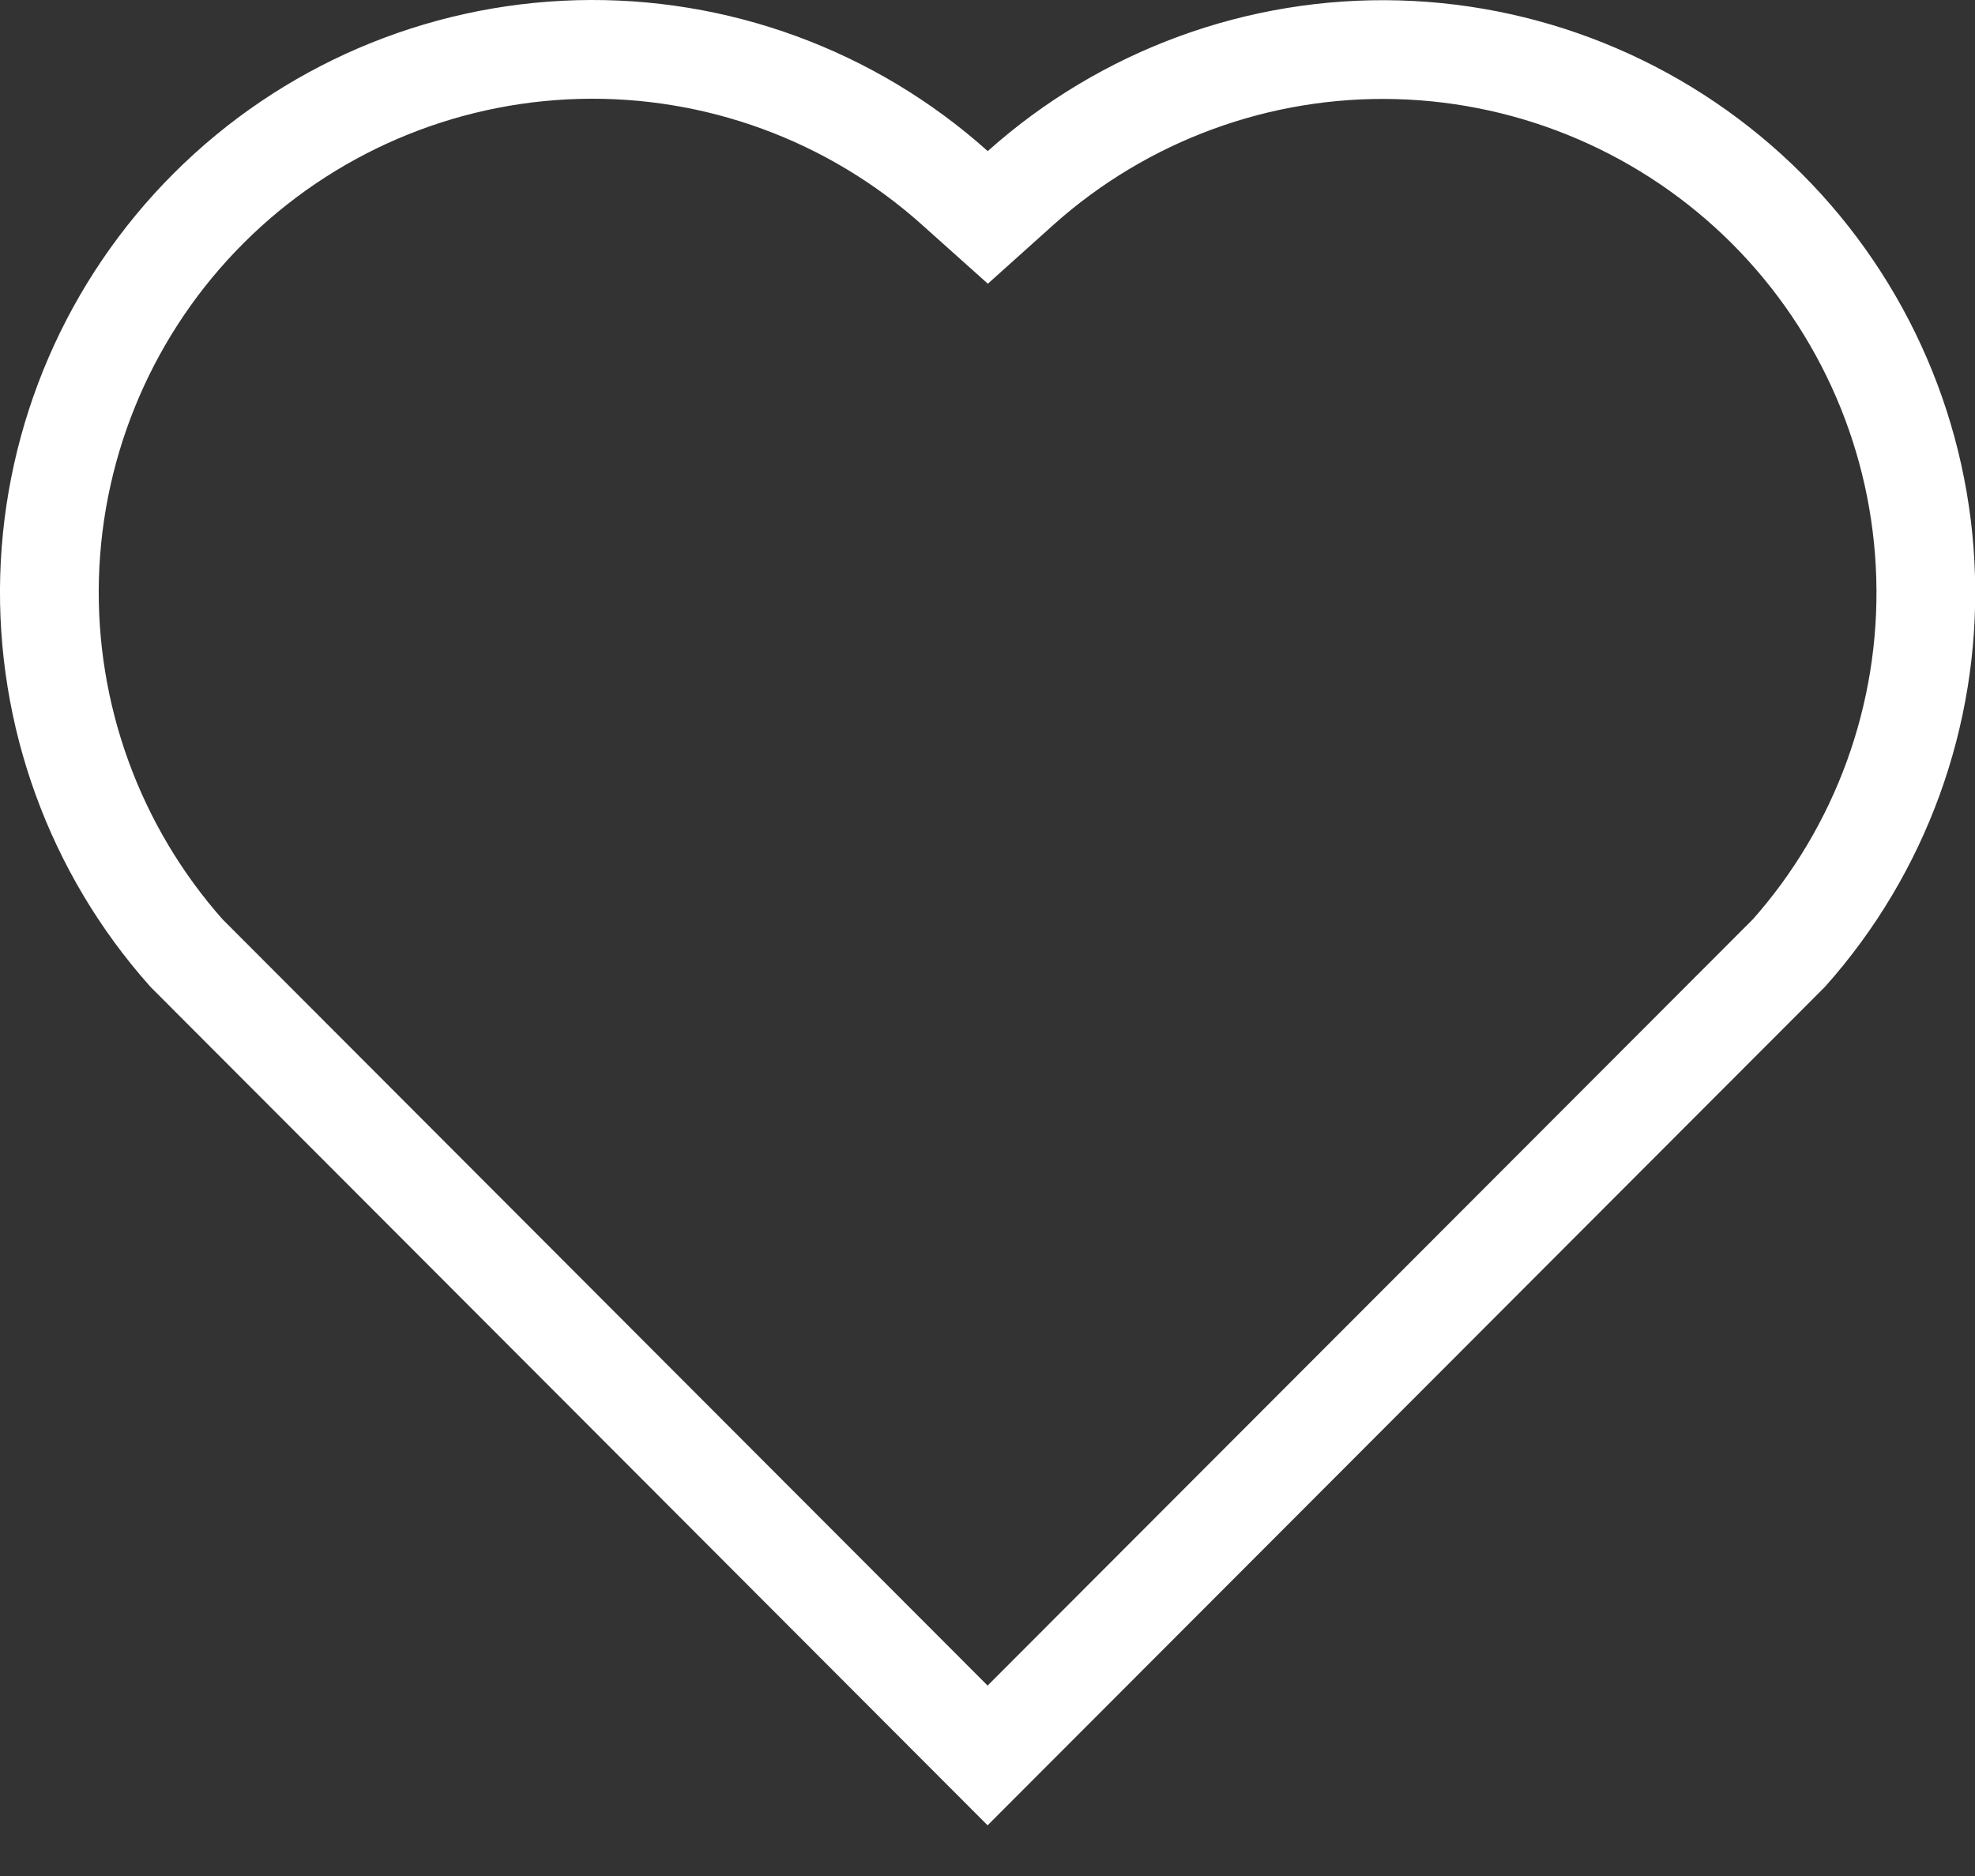
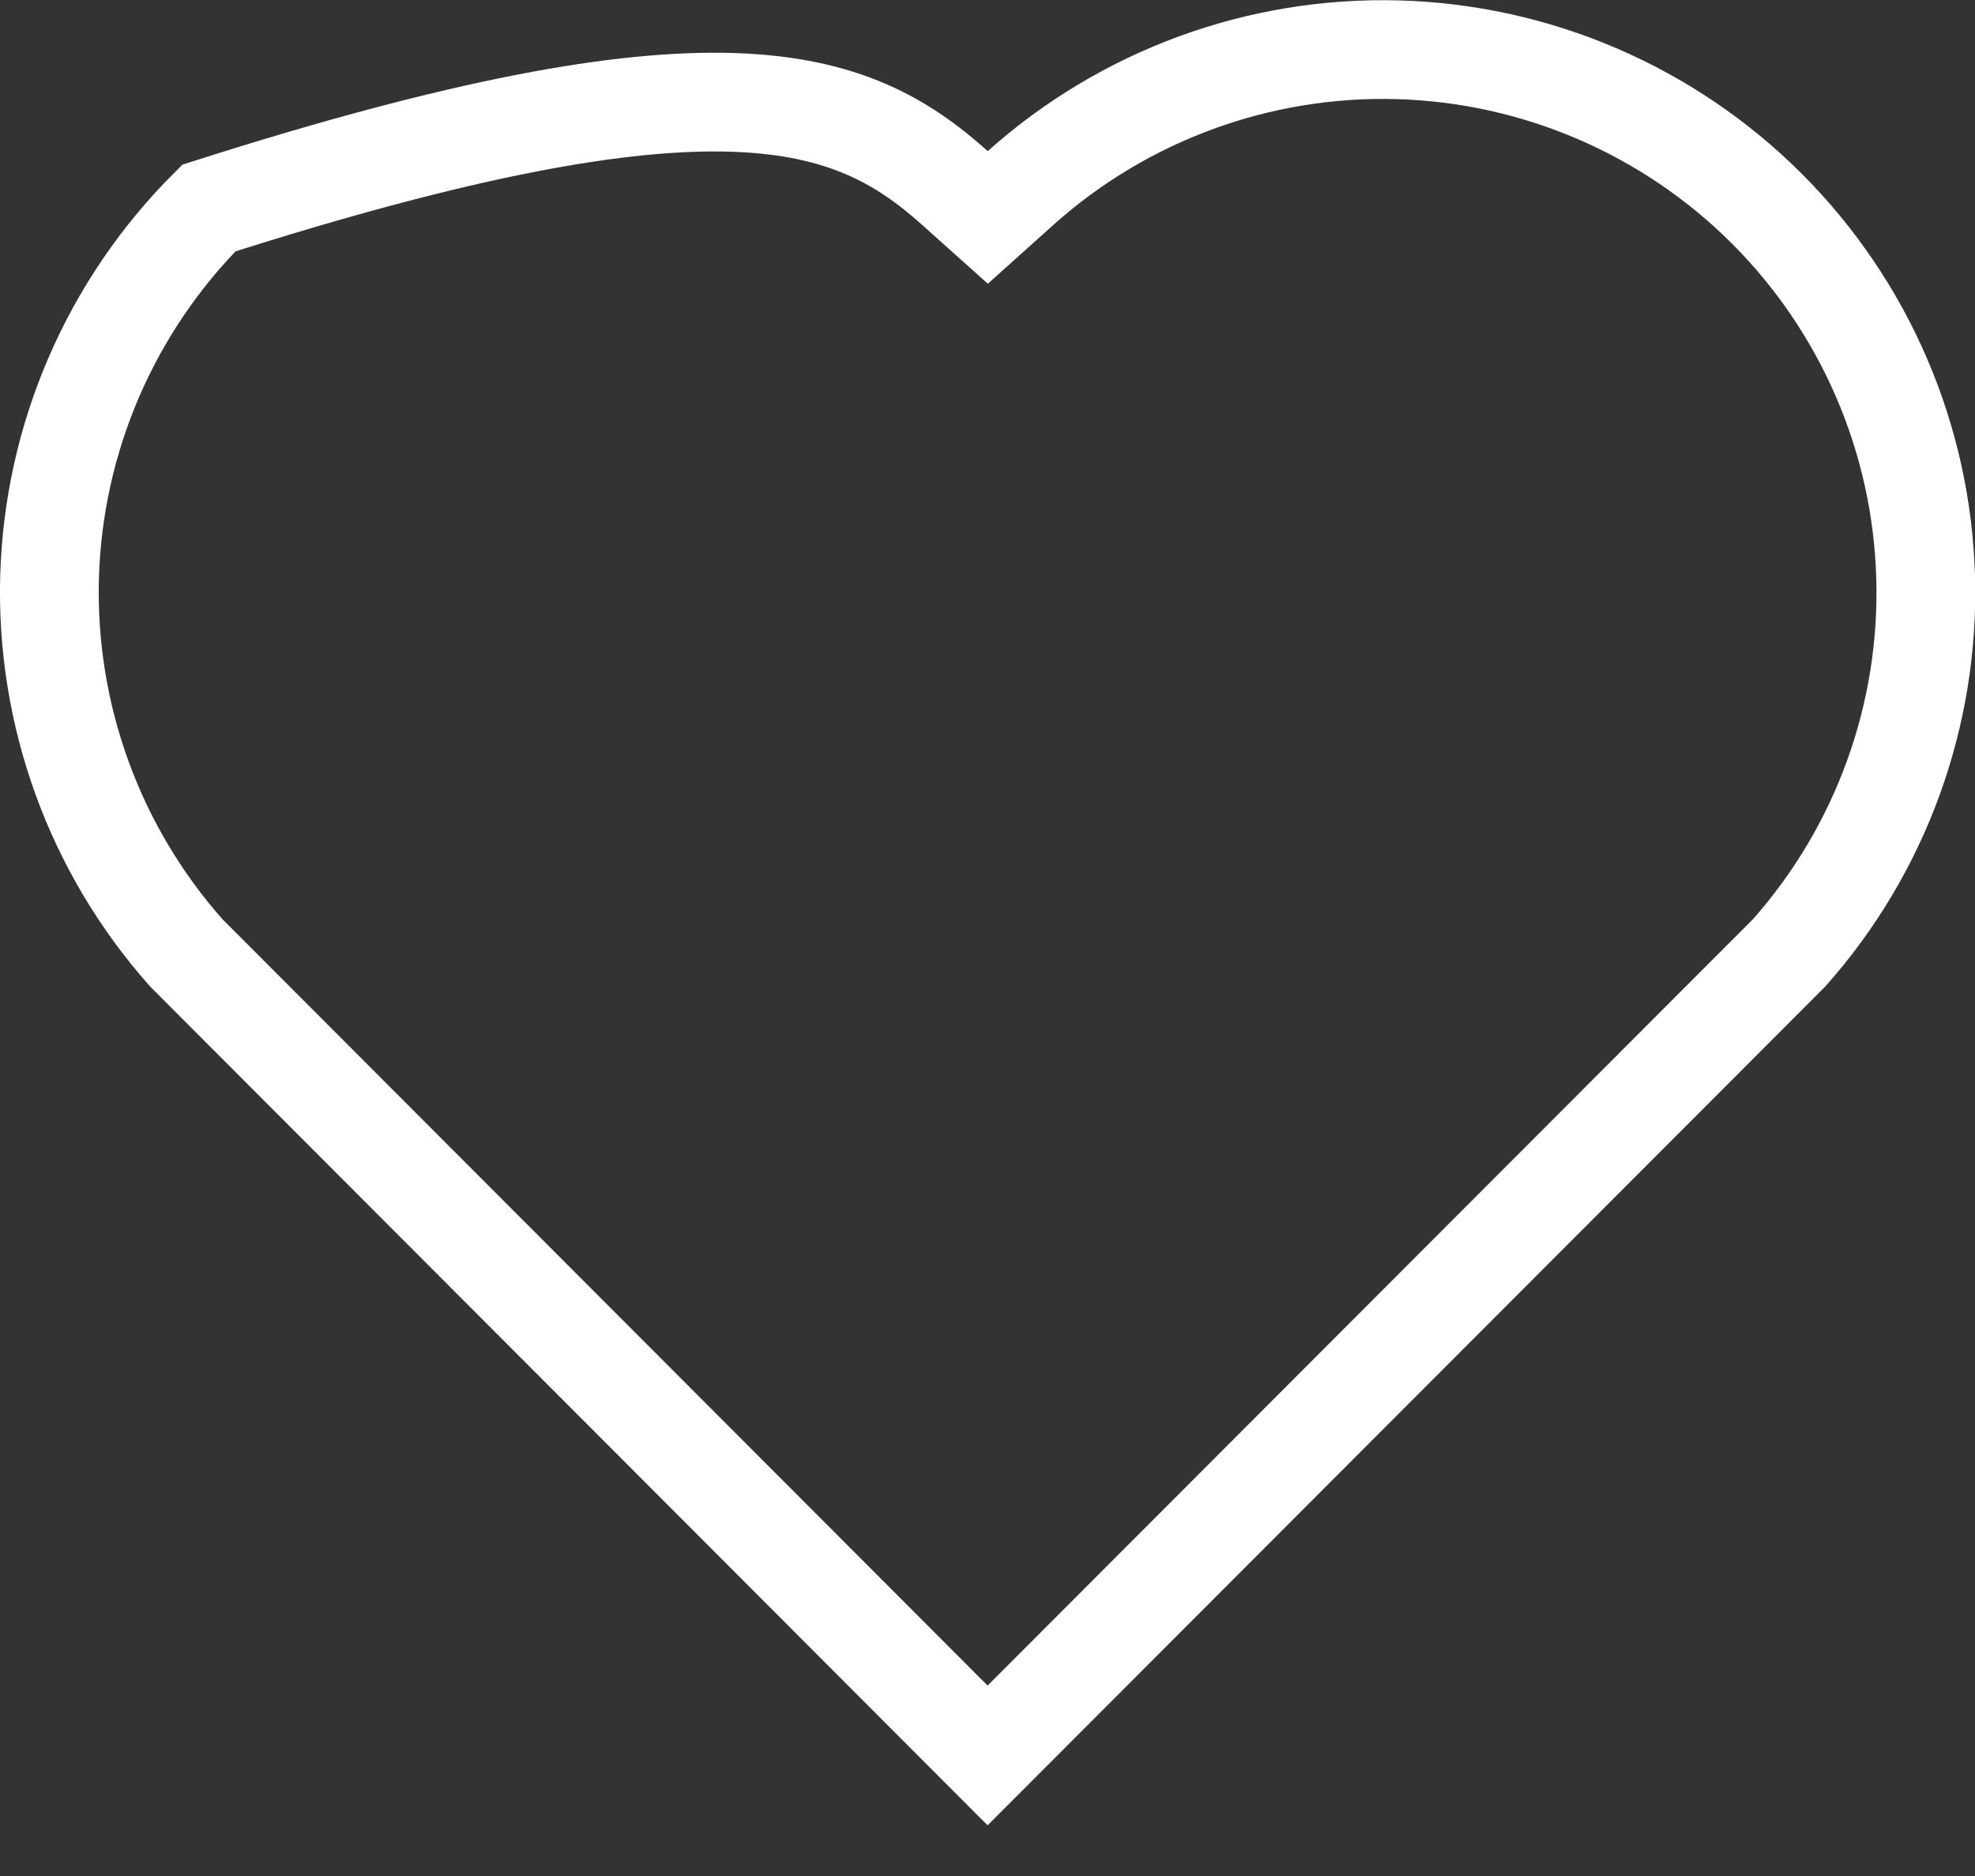
<svg xmlns="http://www.w3.org/2000/svg" width="20" height="19" viewBox="0 0 20 19" fill="none">
  <rect x="0" y="0" width="20" height="19" fill="#333333" stroke="none" />
-   <path d="M9.669 1.903L10.003 2.202L10.336 1.903C11.384 0.966 12.751 0.465 14.155 0.504C15.56 0.543 16.897 1.119 17.891 2.112C18.884 3.105 19.46 4.44 19.5 5.844C19.541 7.243 19.046 8.605 18.117 9.651L10.001 17.779L1.887 9.651C0.957 8.604 0.462 7.241 0.502 5.841C0.543 4.436 1.12 3.1 2.115 2.107C3.109 1.114 4.446 0.54 5.851 0.502C7.256 0.464 8.622 0.965 9.669 1.903Z" stroke="white" />
+   <path d="M9.669 1.903L10.003 2.202L10.336 1.903C11.384 0.966 12.751 0.465 14.155 0.504C15.56 0.543 16.897 1.119 17.891 2.112C18.884 3.105 19.46 4.44 19.5 5.844C19.541 7.243 19.046 8.605 18.117 9.651L10.001 17.779L1.887 9.651C0.957 8.604 0.462 7.241 0.502 5.841C0.543 4.436 1.12 3.1 2.115 2.107C7.256 0.464 8.622 0.965 9.669 1.903Z" stroke="white" />
</svg>